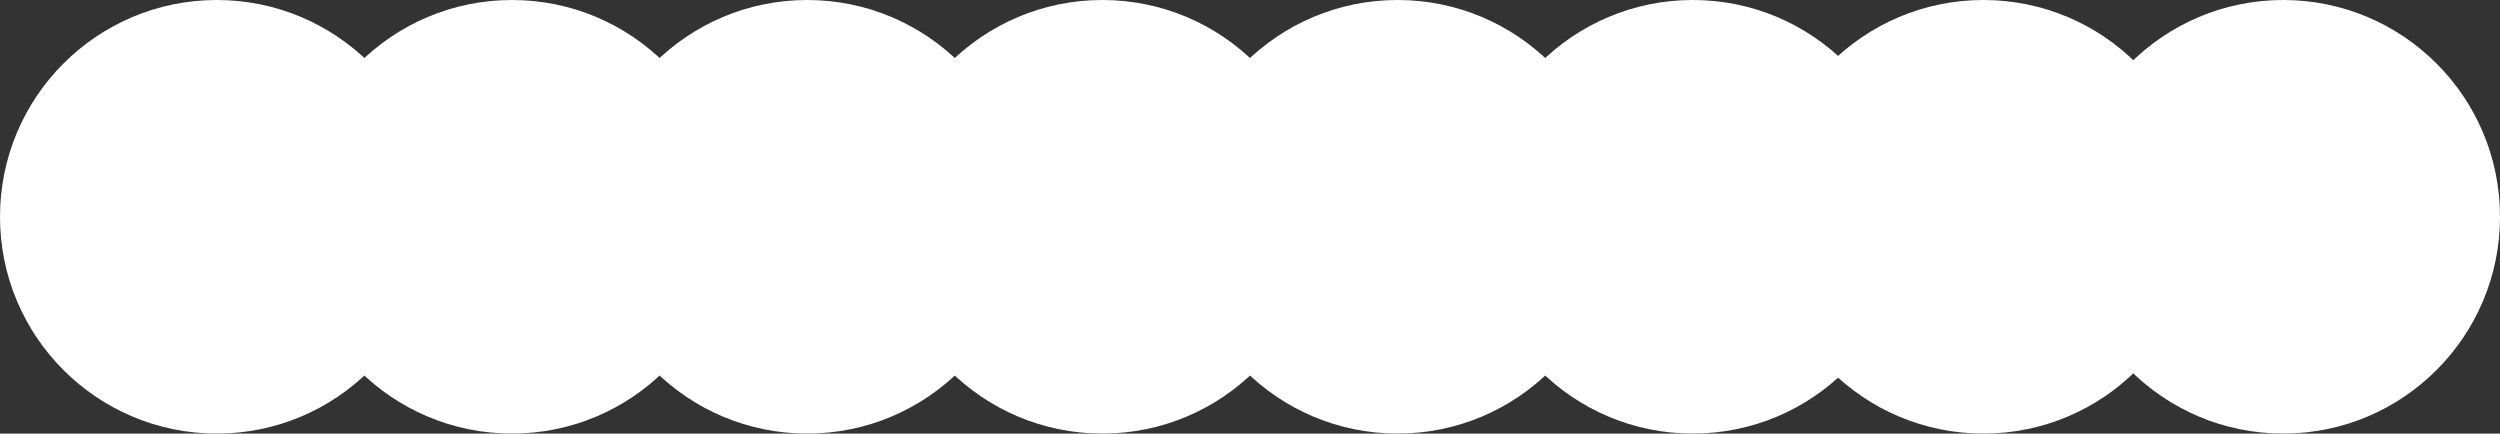
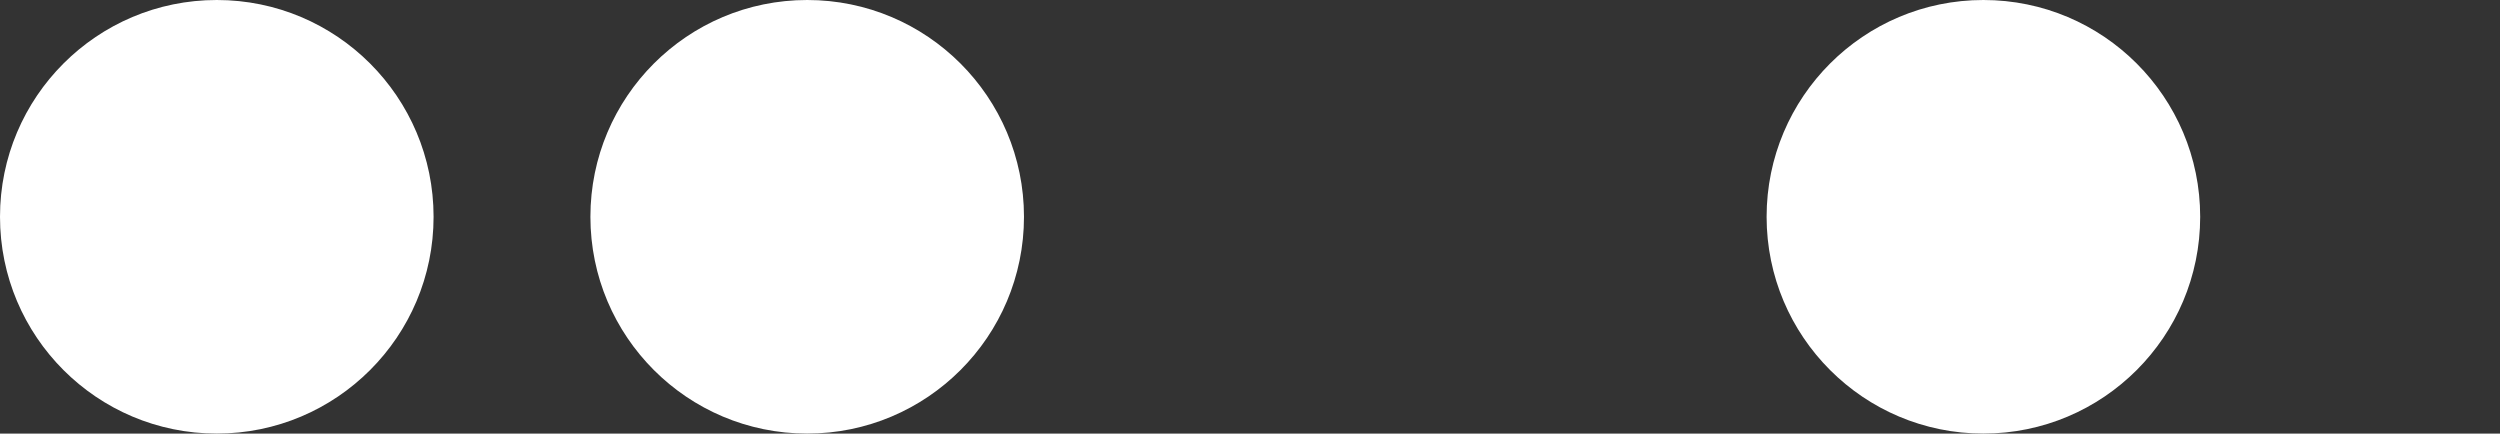
<svg xmlns="http://www.w3.org/2000/svg" width="542" height="94" viewBox="0 0 542 94">
  <rect x="0" y="0" width="542" height="94" fill="#333333" stroke="none" />
  <g id="Group_1592" data-name="Group 1592" transform="translate(-703 -2908)">
    <circle id="Ellipse_294" data-name="Ellipse 294" cx="47" cy="47" r="47" transform="translate(703 2908)" fill="#fff" />
    <g id="Group_1591" data-name="Group 1591">
-       <circle id="Ellipse_294-2" data-name="Ellipse 294" cx="47" cy="47" r="47" transform="translate(767 2908)" fill="#fff" />
      <circle id="Ellipse_294-3" data-name="Ellipse 294" cx="47" cy="47" r="47" transform="translate(831 2908)" fill="#fff" />
-       <circle id="Ellipse_294-4" data-name="Ellipse 294" cx="47" cy="47" r="47" transform="translate(895 2908)" fill="#fff" />
-       <circle id="Ellipse_312" data-name="Ellipse 312" cx="47" cy="47" r="47" transform="translate(959 2908)" fill="#fff" />
-       <circle id="Ellipse_313" data-name="Ellipse 313" cx="47" cy="47" r="47" transform="translate(1023 2908)" fill="#fff" />
      <circle id="Ellipse_314" data-name="Ellipse 314" cx="47" cy="47" r="47" transform="translate(1086 2908)" fill="#fff" />
-       <circle id="Ellipse_315" data-name="Ellipse 315" cx="47" cy="47" r="47" transform="translate(1151 2908)" fill="#fff" />
    </g>
  </g>
</svg>